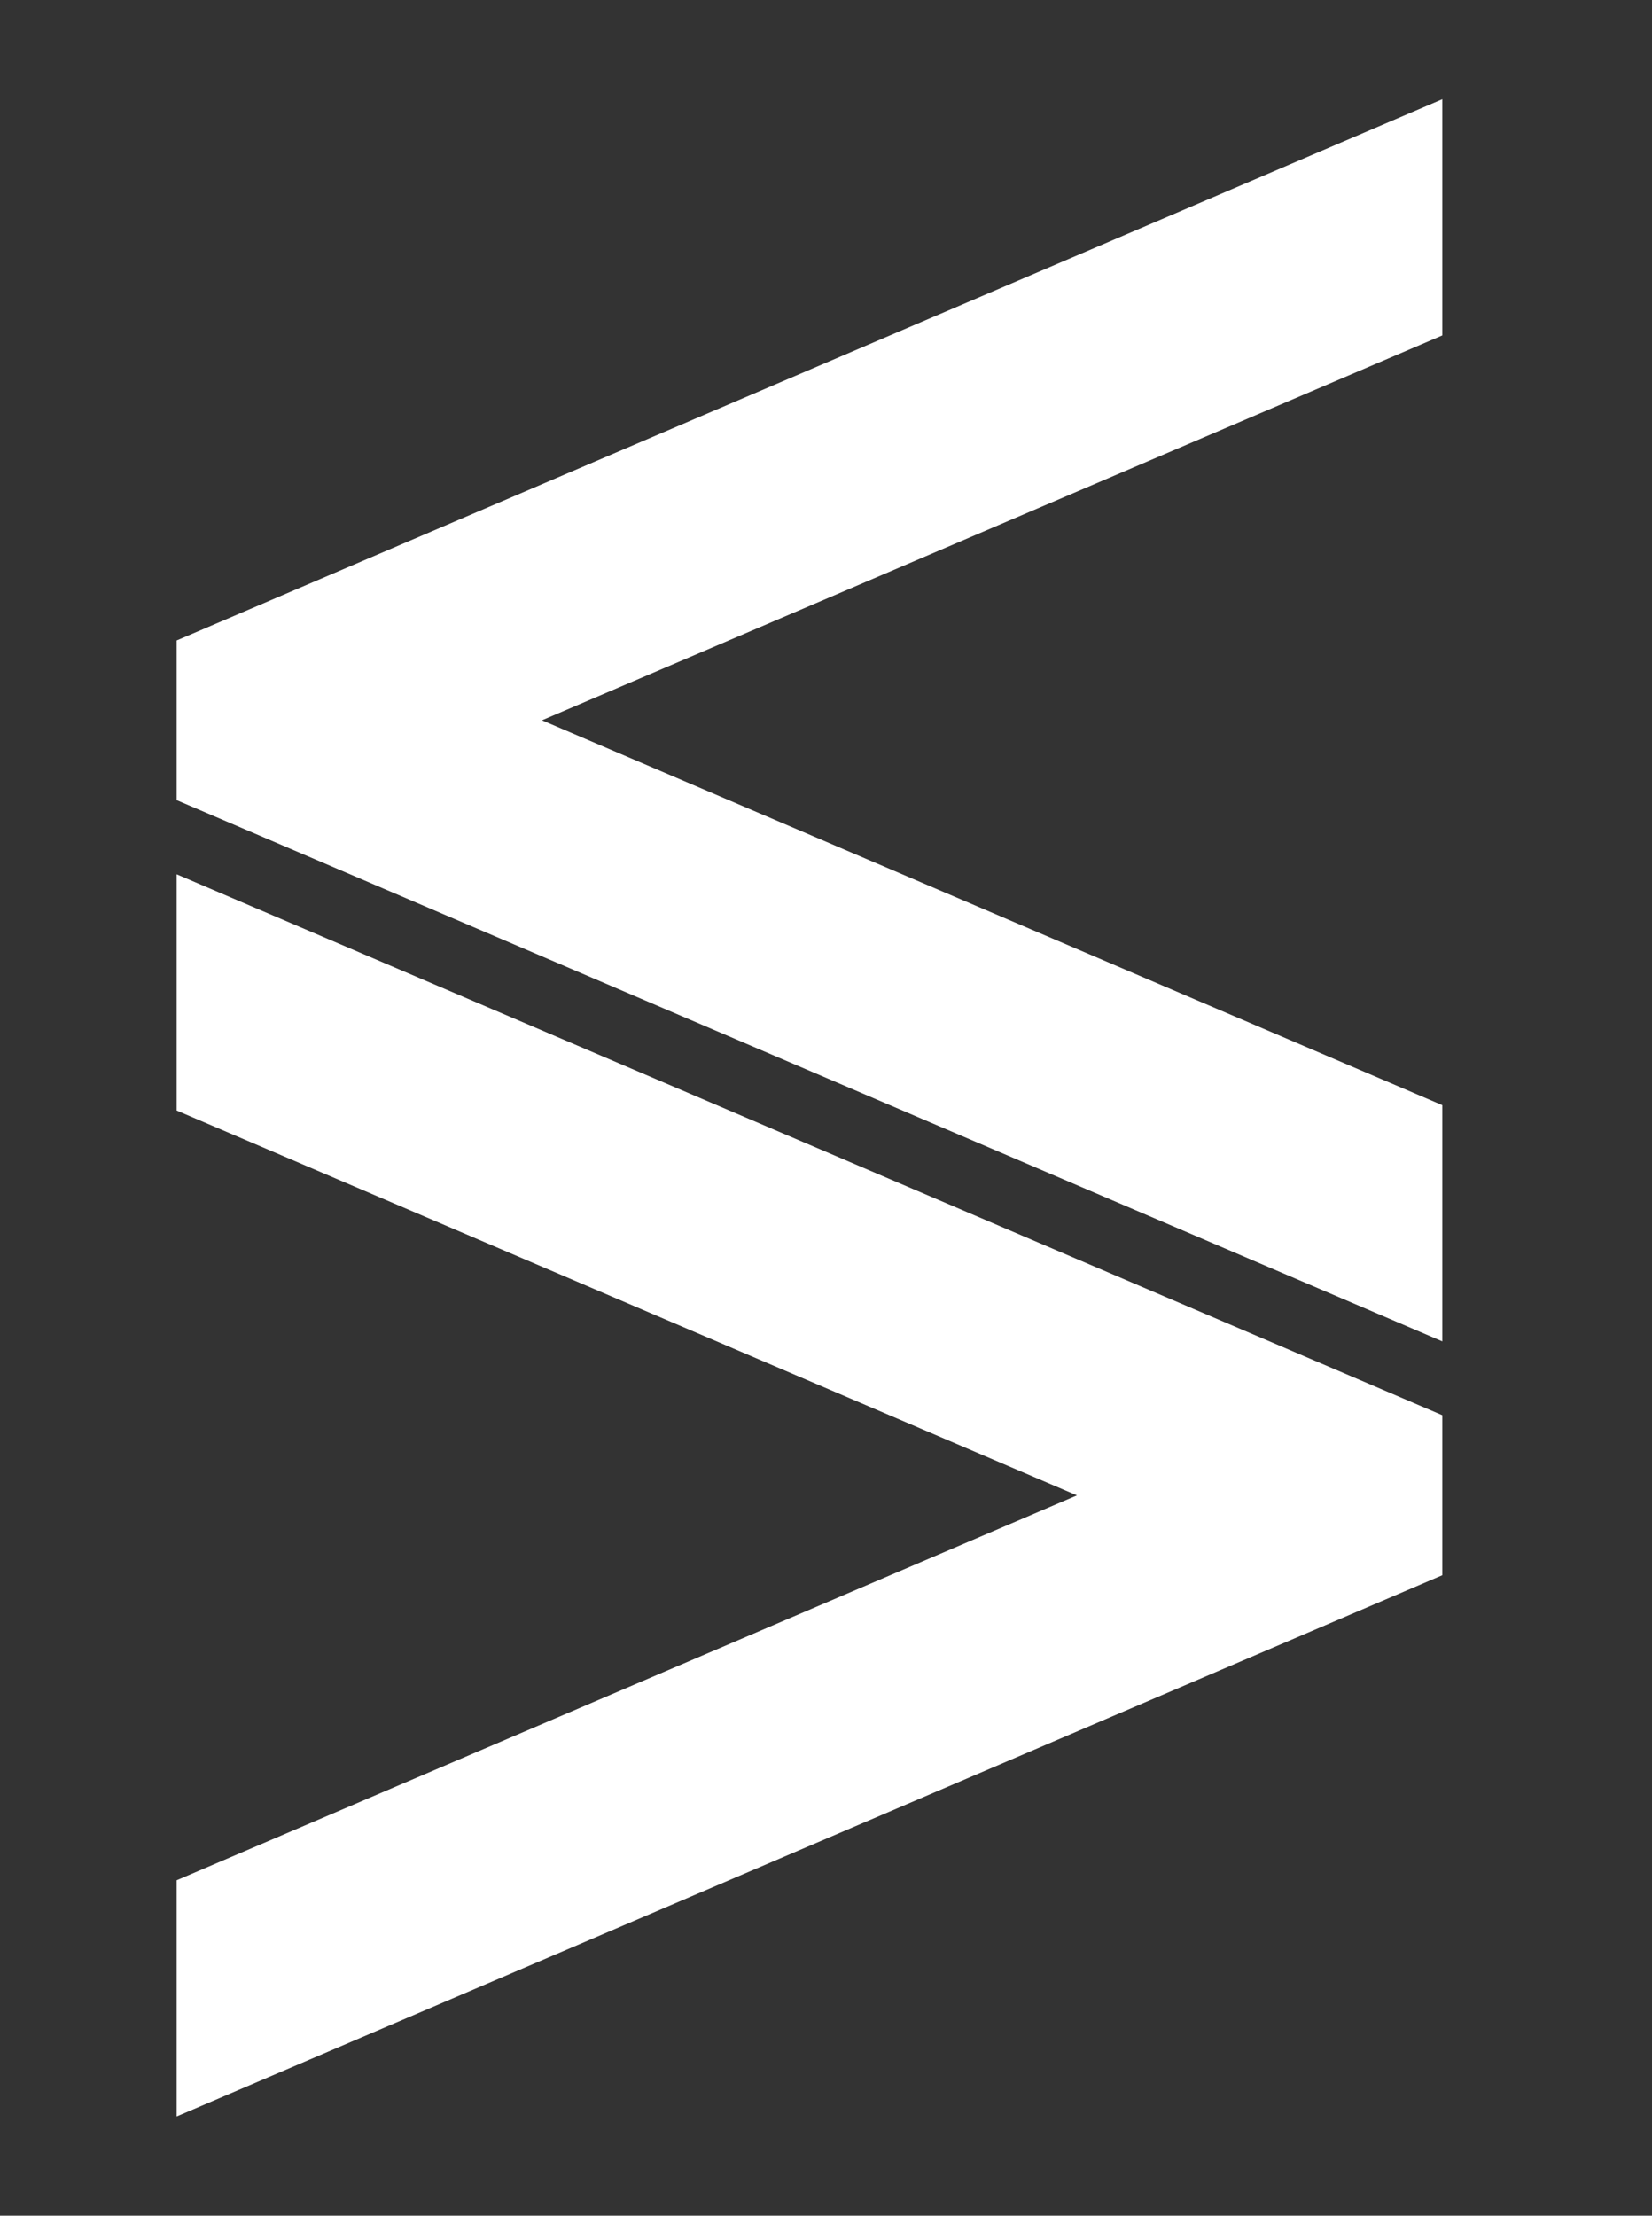
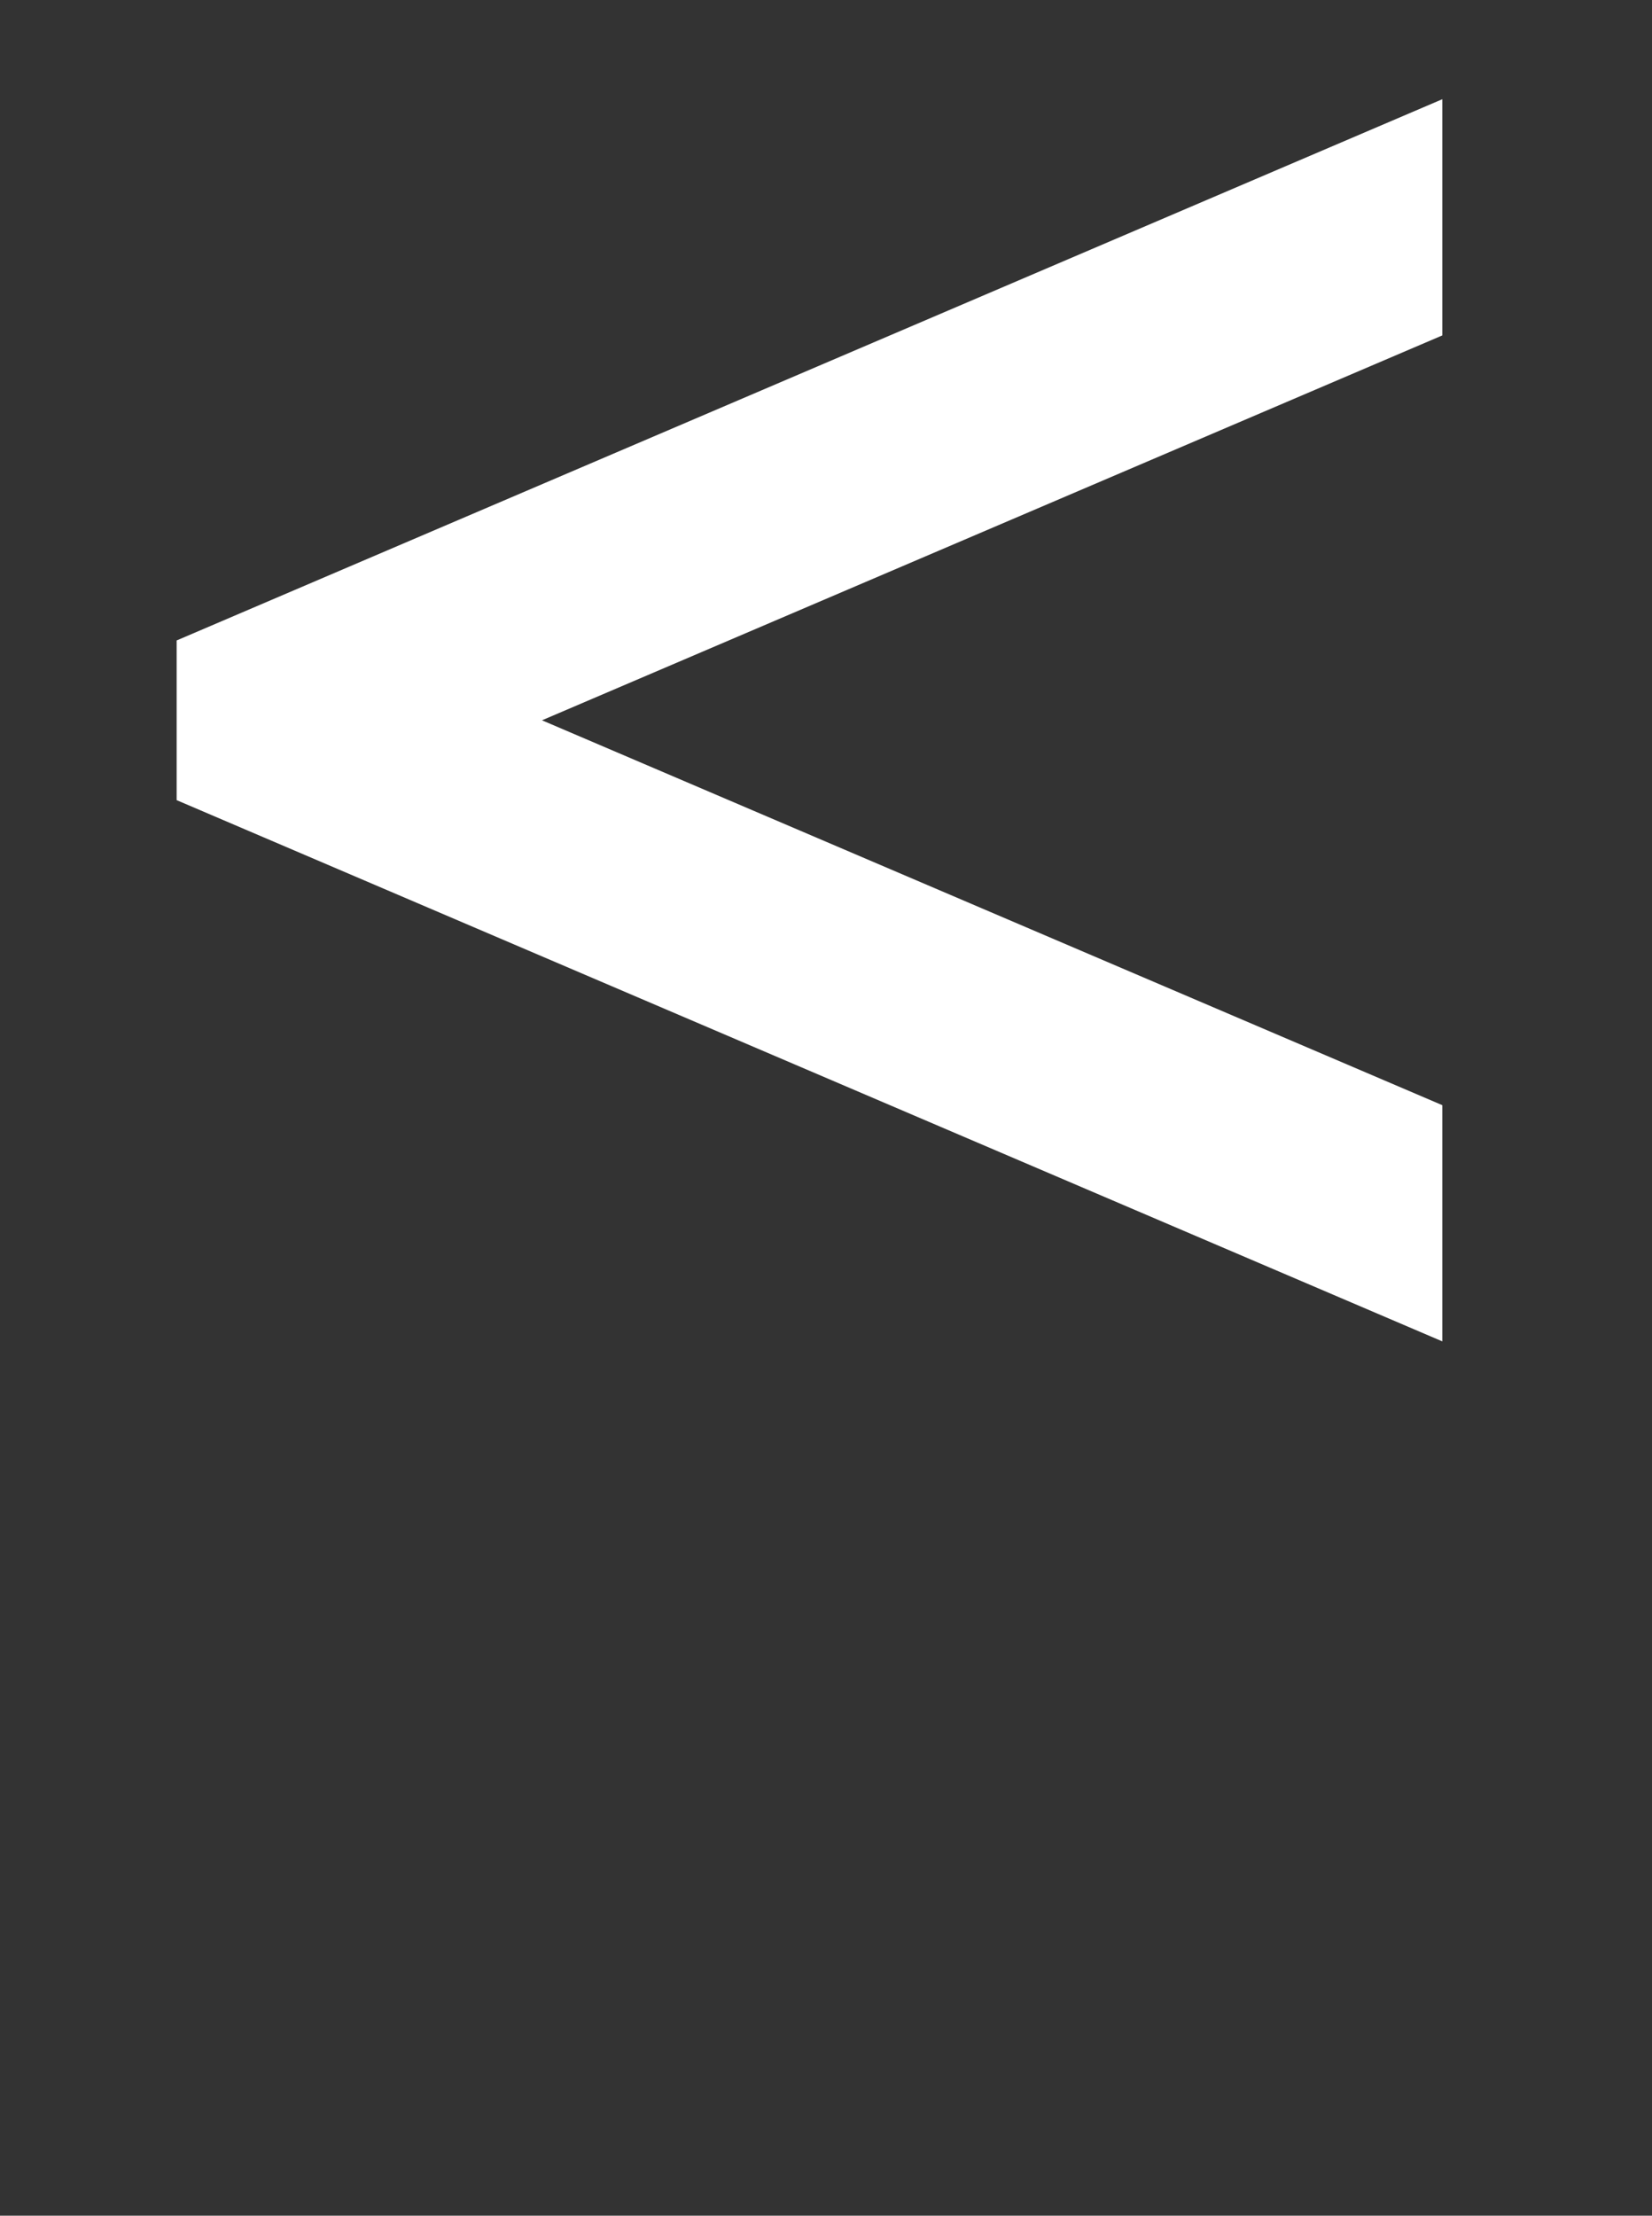
<svg xmlns="http://www.w3.org/2000/svg" id="Layer_1" data-name="Layer 1" viewBox="0 0 494.7 663.2">
  <rect x="0" y="0" width="494.7" height="663.2" fill="#333333" stroke="none" />
  <defs>
    <style>      .cls-1 {        fill: #fff;        stroke-width: 0px;      }    </style>
  </defs>
  <polygon class="cls-1" points="52.9 191.7 52.9 239.5 431.9 401.5 431.9 330.8 162.3 215.6 431.9 100.4 431.9 29.7 52.9 191.7" />
-   <polygon class="cls-1" points="431.9 423.6 431.9 471.5 52.9 633.5 52.9 562.8 322.5 447.6 52.9 332.4 52.9 261.7 431.9 423.6" />
</svg>